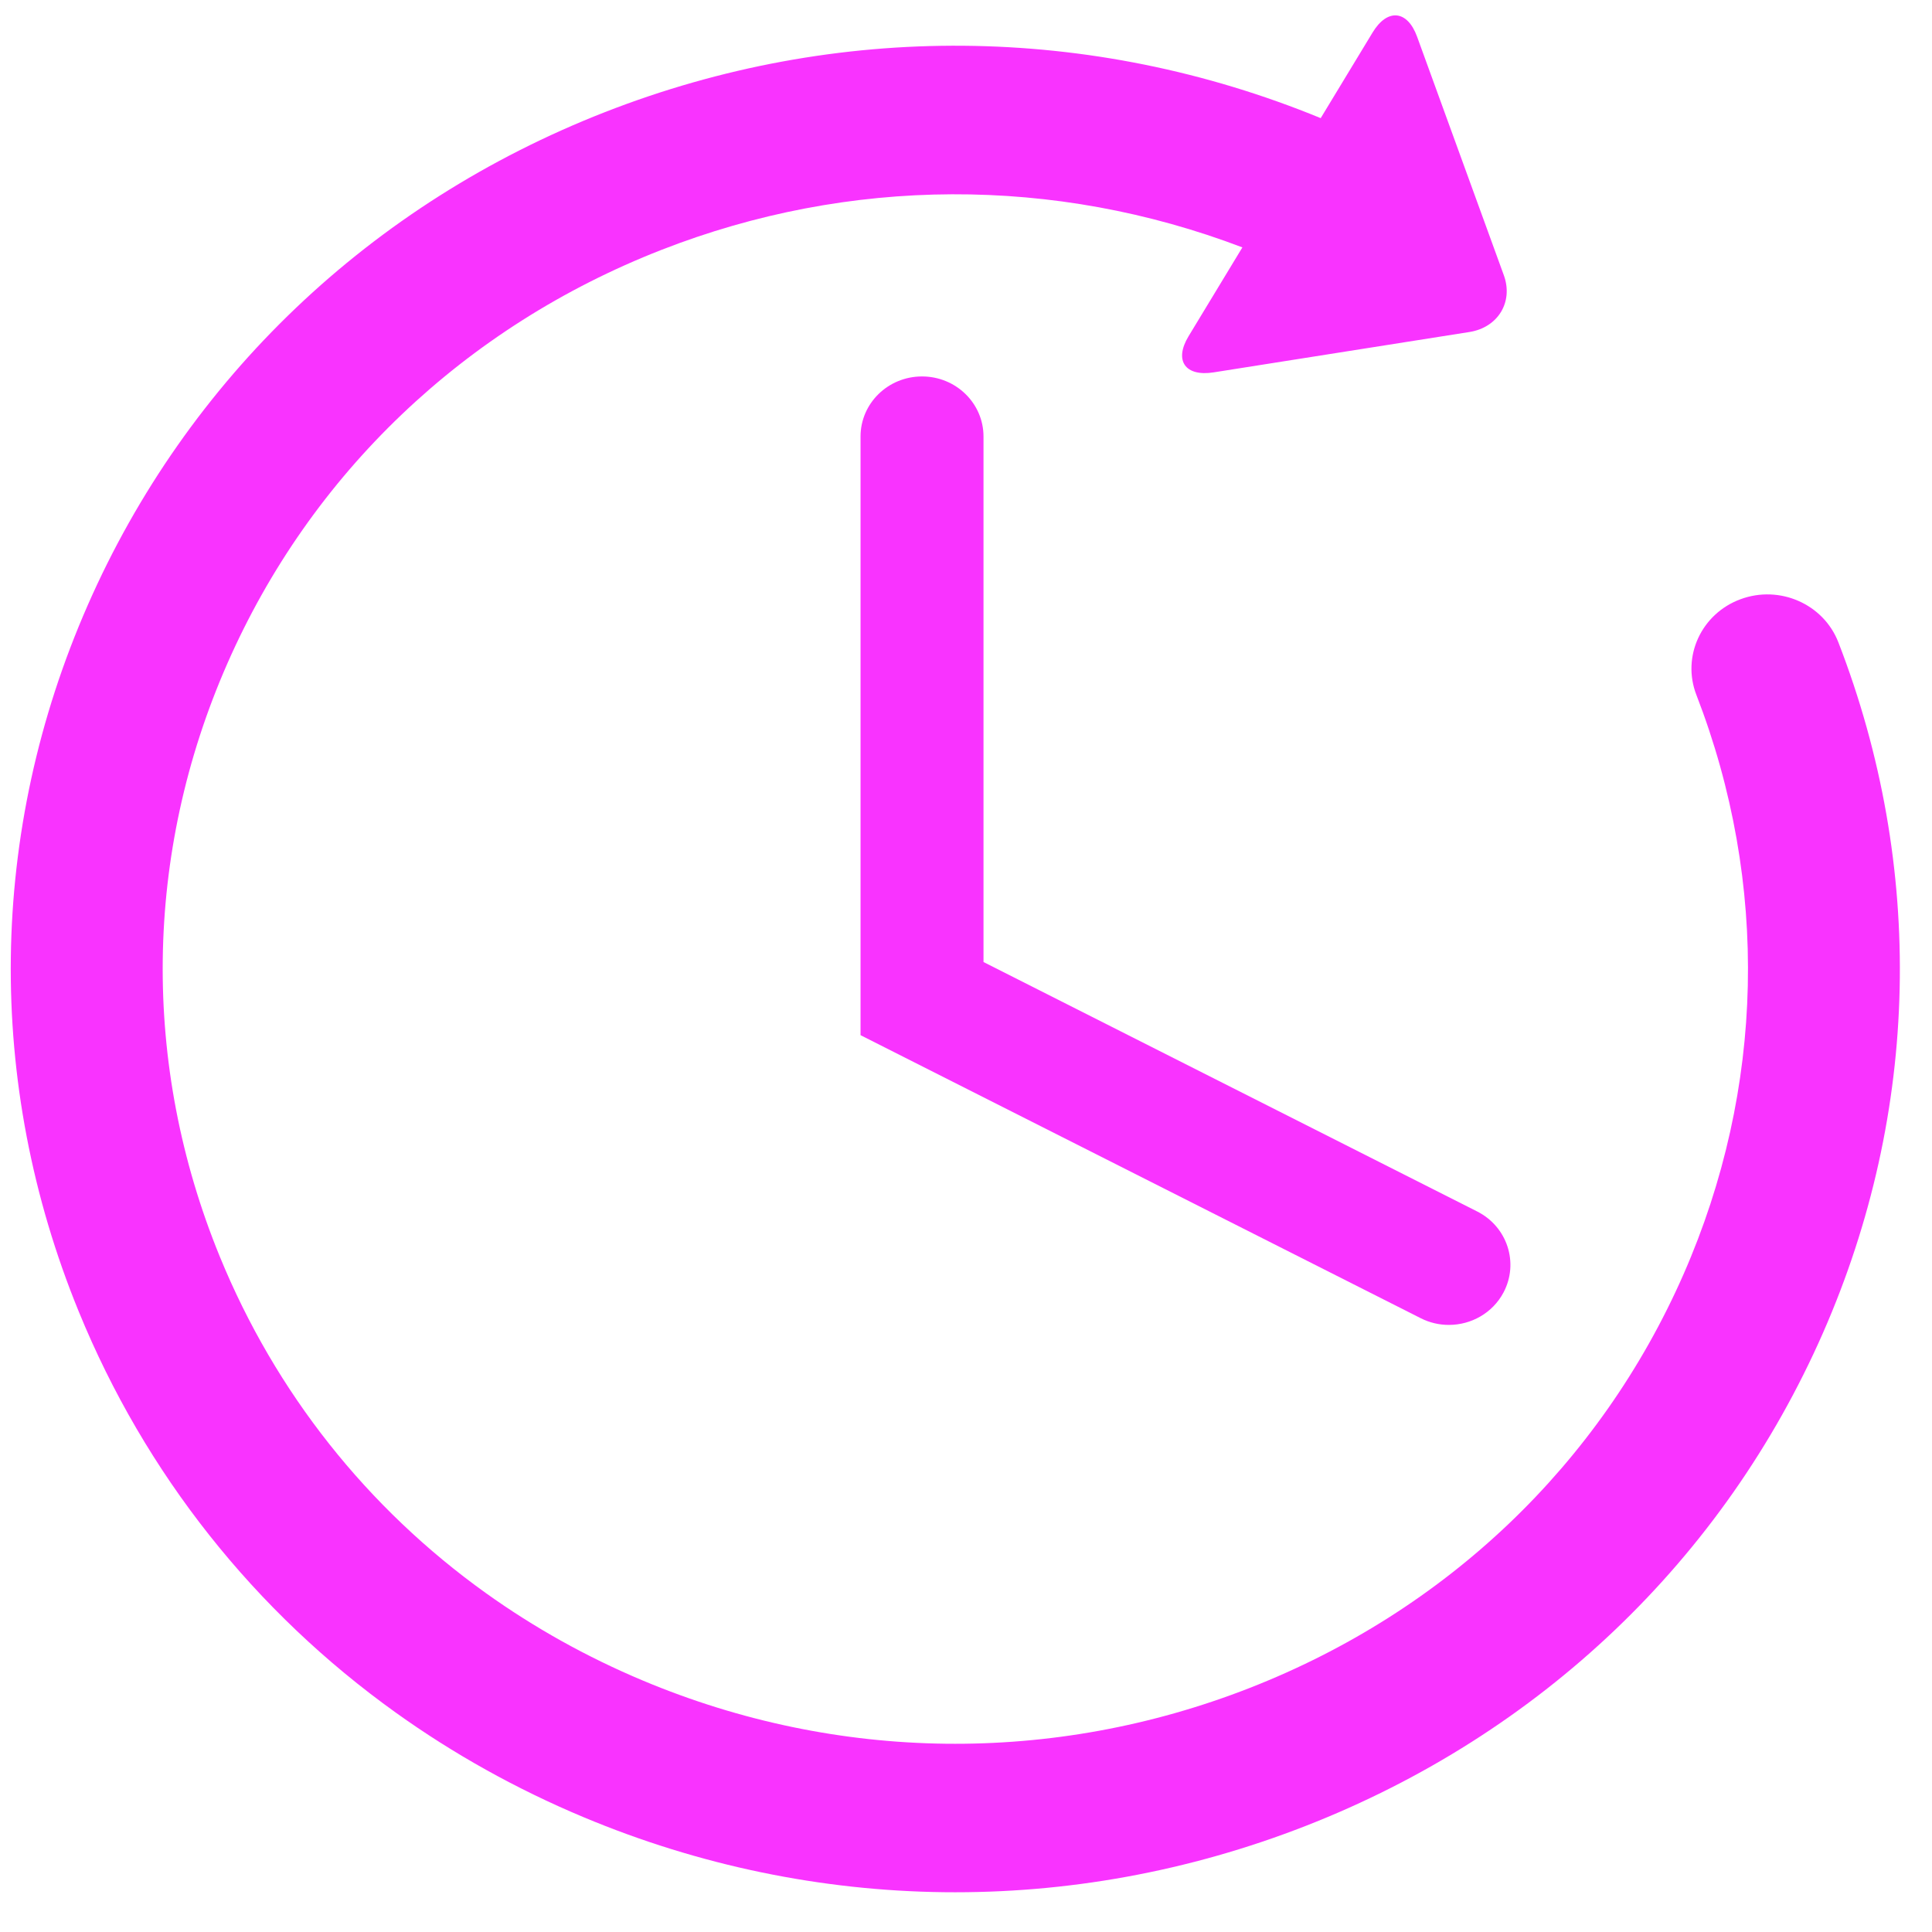
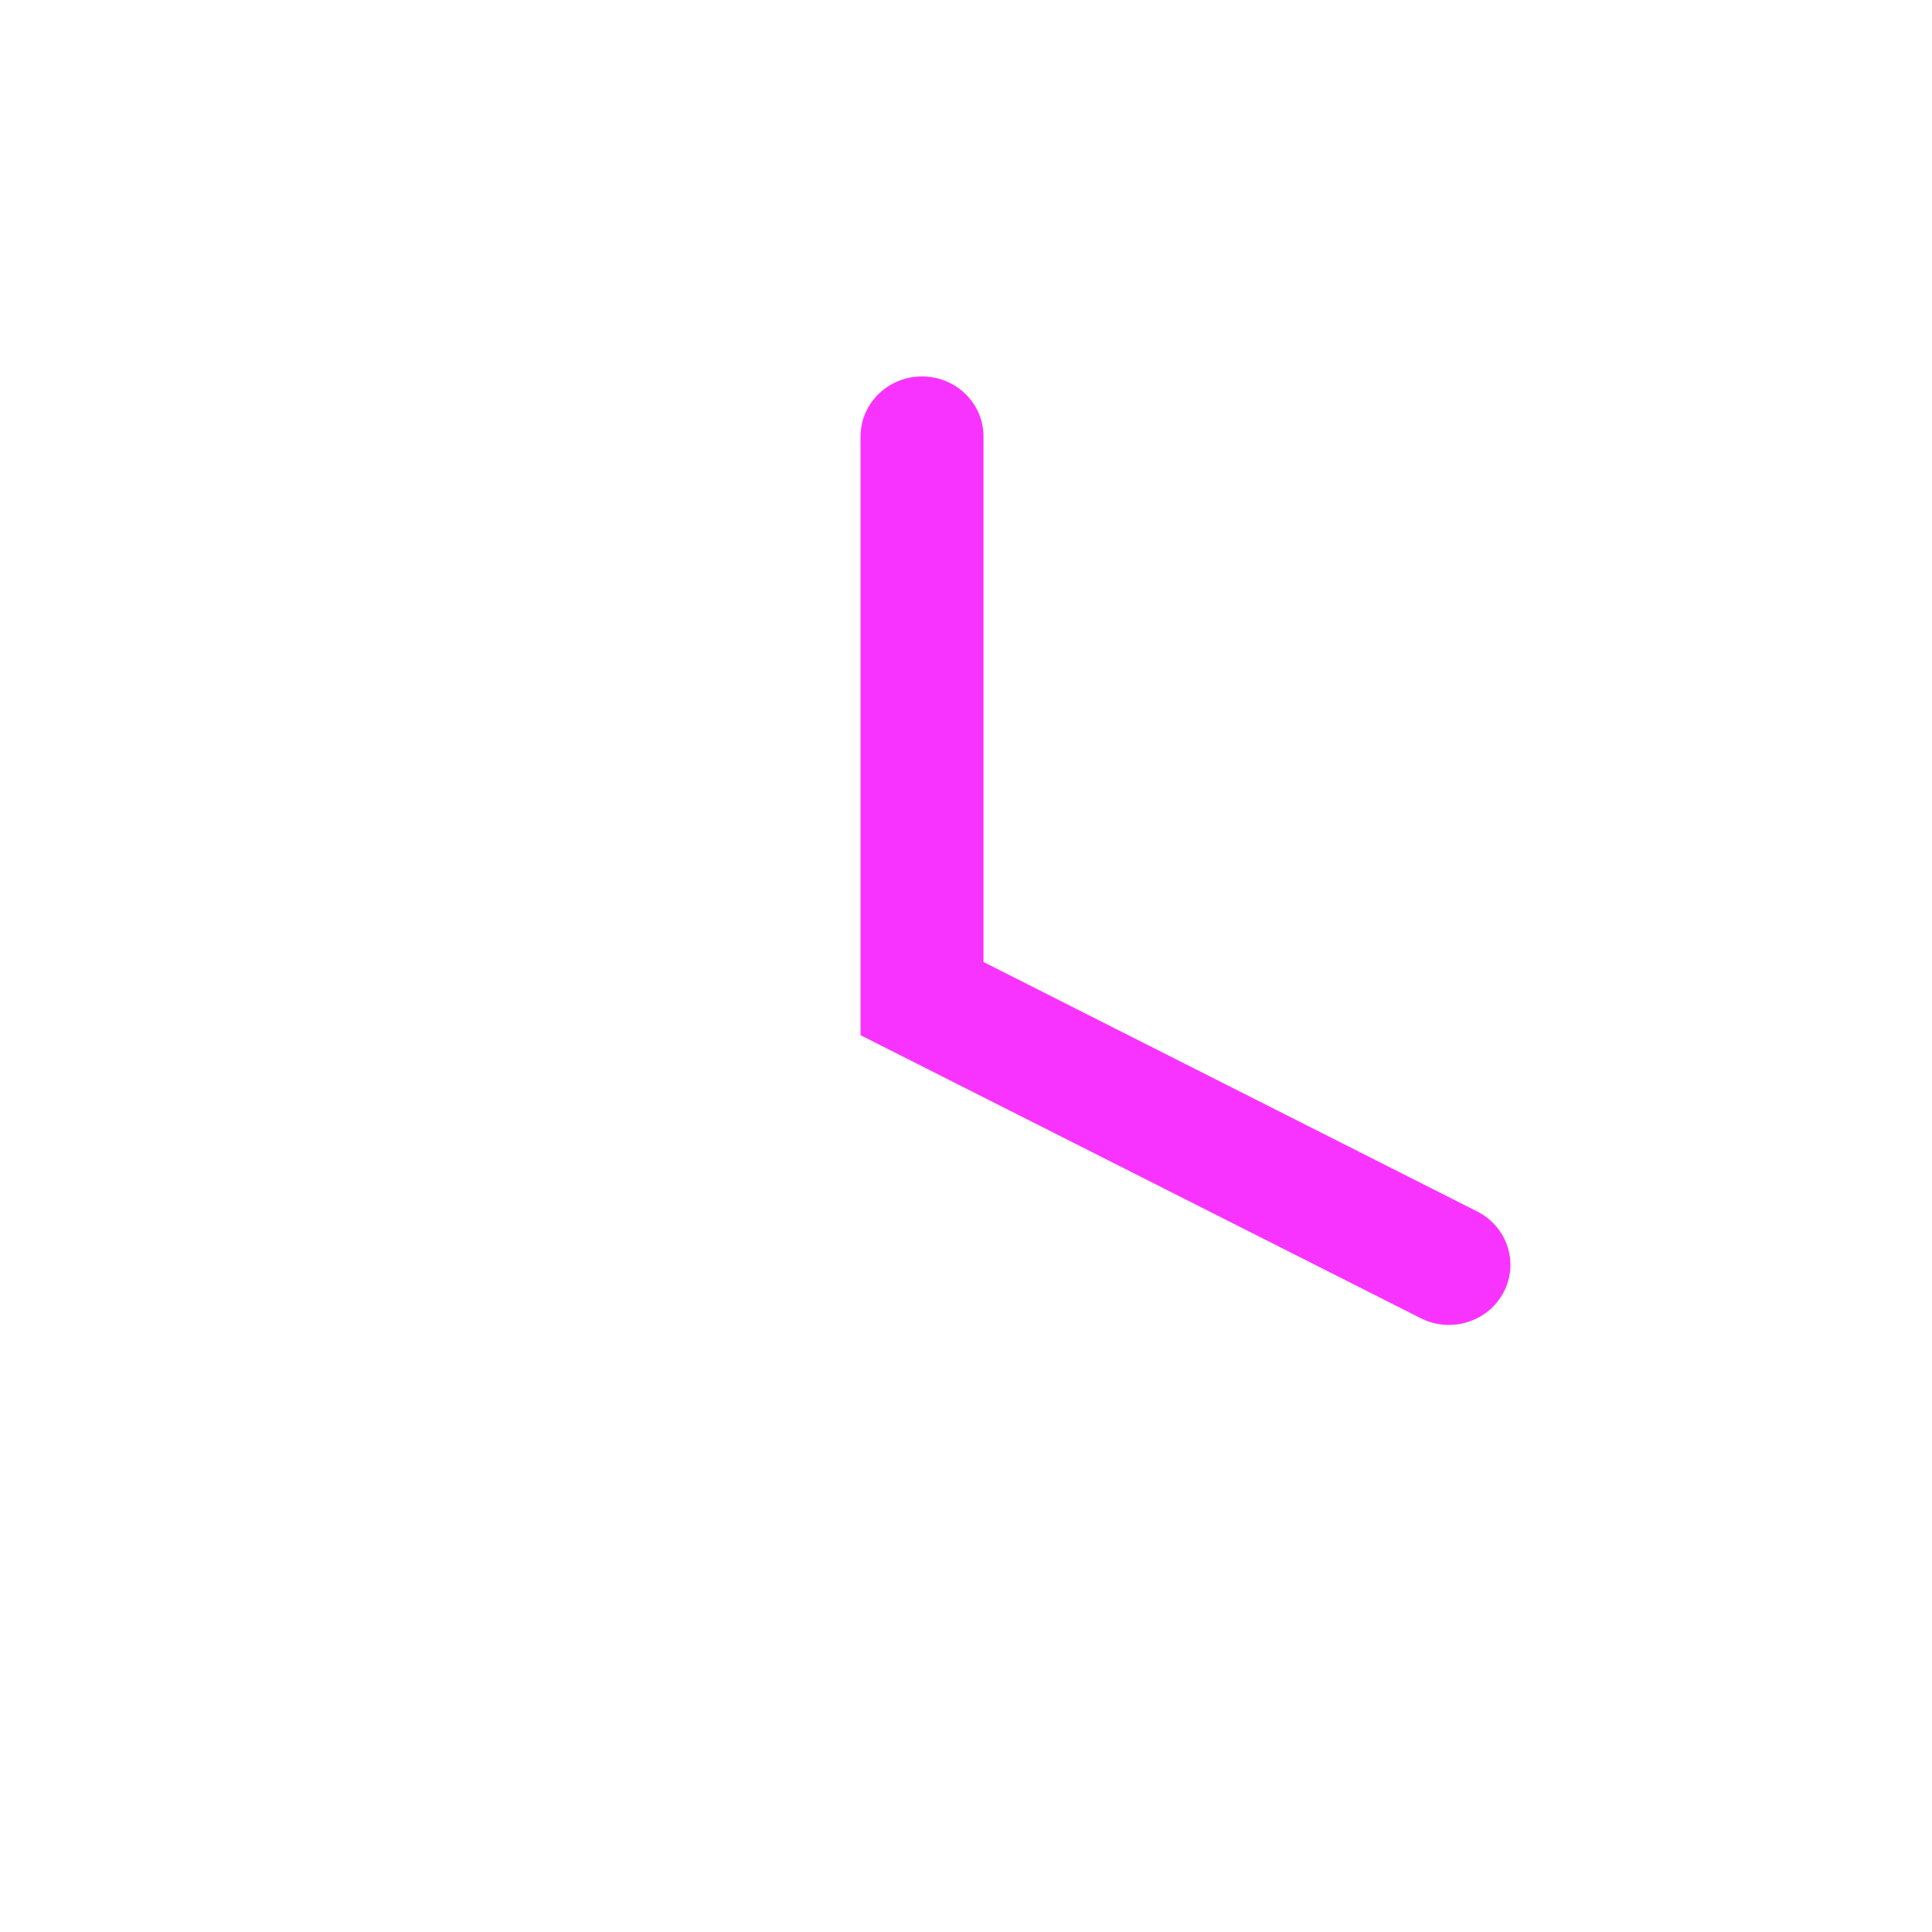
<svg xmlns="http://www.w3.org/2000/svg" width="100%" height="100%" viewBox="0 0 40 40" version="1.1" xml:space="preserve" style="fill-rule:evenodd;clip-rule:evenodd;stroke-linejoin:round;stroke-miterlimit:2;">
  <g transform="matrix(1,0,0,1,-855,-2861)">
    <g transform="matrix(1.481,0,0,3.544,0,-1243.4)">
      <g transform="matrix(0.071,0,0,0.029,577.463,1158.19)">
-         <path d="M359.855,127.207C356.93,119.488 348.305,115.598 340.582,118.52C332.863,121.438 328.973,130.07 331.895,137.793C346.266,175.746 345.367,217.187 329.367,254.496C312.941,292.789 282.59,322.394 243.895,337.859C205.203,353.324 162.809,352.801 124.516,336.375C113.41,331.613 103.047,325.683 93.539,318.723C70.246,301.656 52.129,278.379 41.145,250.907C25.68,212.215 26.203,169.82 42.625,131.519C59.051,93.226 89.406,63.621 128.102,48.152C165.125,33.355 205.535,33.238 242.504,47.644L231.91,65.535C229,70.449 231.234,73.73 236.871,72.816L287.199,64.691C292.84,63.781 295.895,58.629 293.98,53.246L276.906,5.207C274.996,-0.176 271.047,-0.559 268.141,4.355L257.926,21.605C212.645,2.59 162.656,2.141 117,20.391C70.895,38.824 34.727,74.101 15.148,119.738C-4.422,165.371 -5.051,215.898 13.383,262.004C26.469,294.746 48.059,322.484 75.82,342.816C87.145,351.113 99.504,358.18 112.73,363.851C158.363,383.418 208.887,384.051 254.992,365.625C301.102,347.195 337.27,311.91 356.84,266.273C375.906,221.824 376.977,172.43 359.855,127.207Z" style="fill:rgb(249,51,255);fill-rule:nonzero;" />
        <path d="M179.426,73.641C172.742,73.641 167.32,79.055 167.32,85.742L167.32,206.34L277.617,263.355C279.395,264.277 281.293,264.711 283.164,264.707C287.547,264.707 291.773,262.324 293.926,258.16C296.992,252.223 294.672,244.922 288.727,241.851L191.531,191.605L191.531,85.742C191.531,79.055 186.113,73.641 179.426,73.641Z" style="fill:rgb(249,51,255);fill-rule:nonzero;" />
      </g>
    </g>
  </g>
</svg>